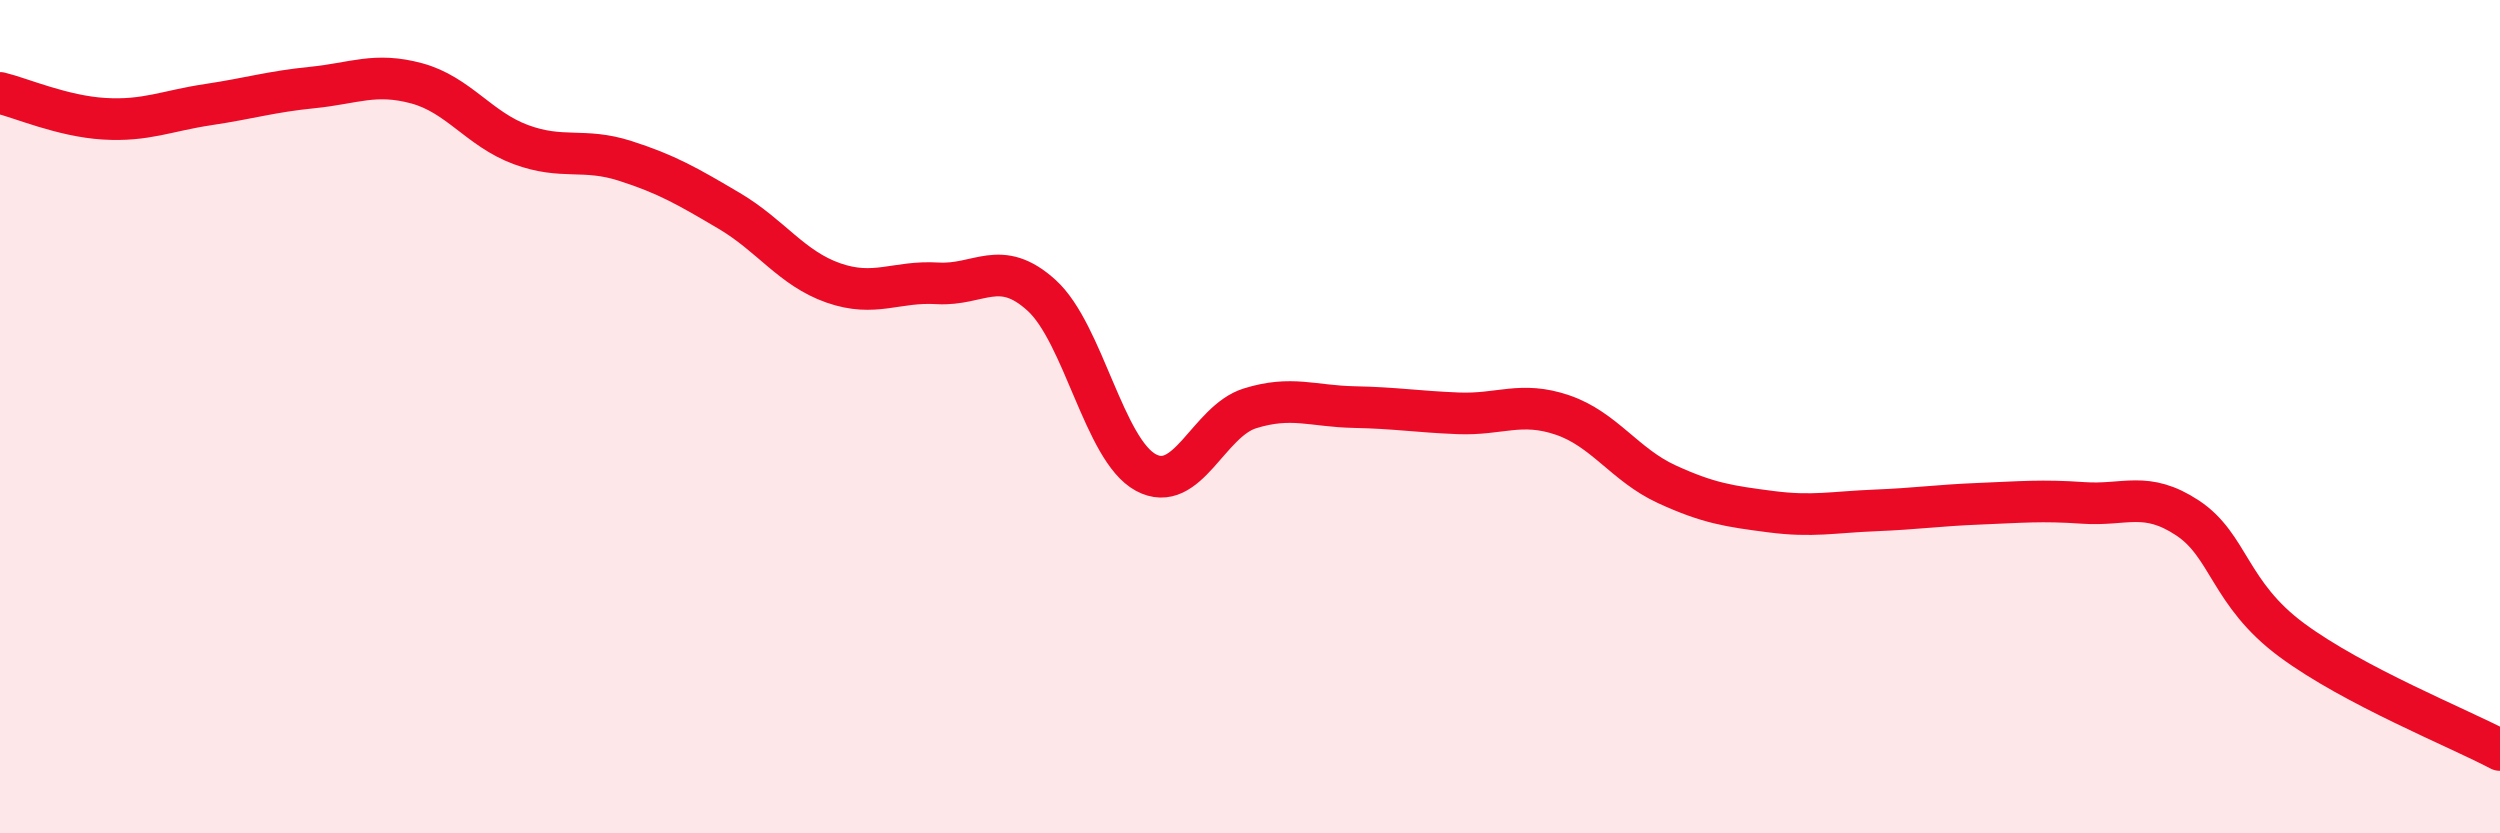
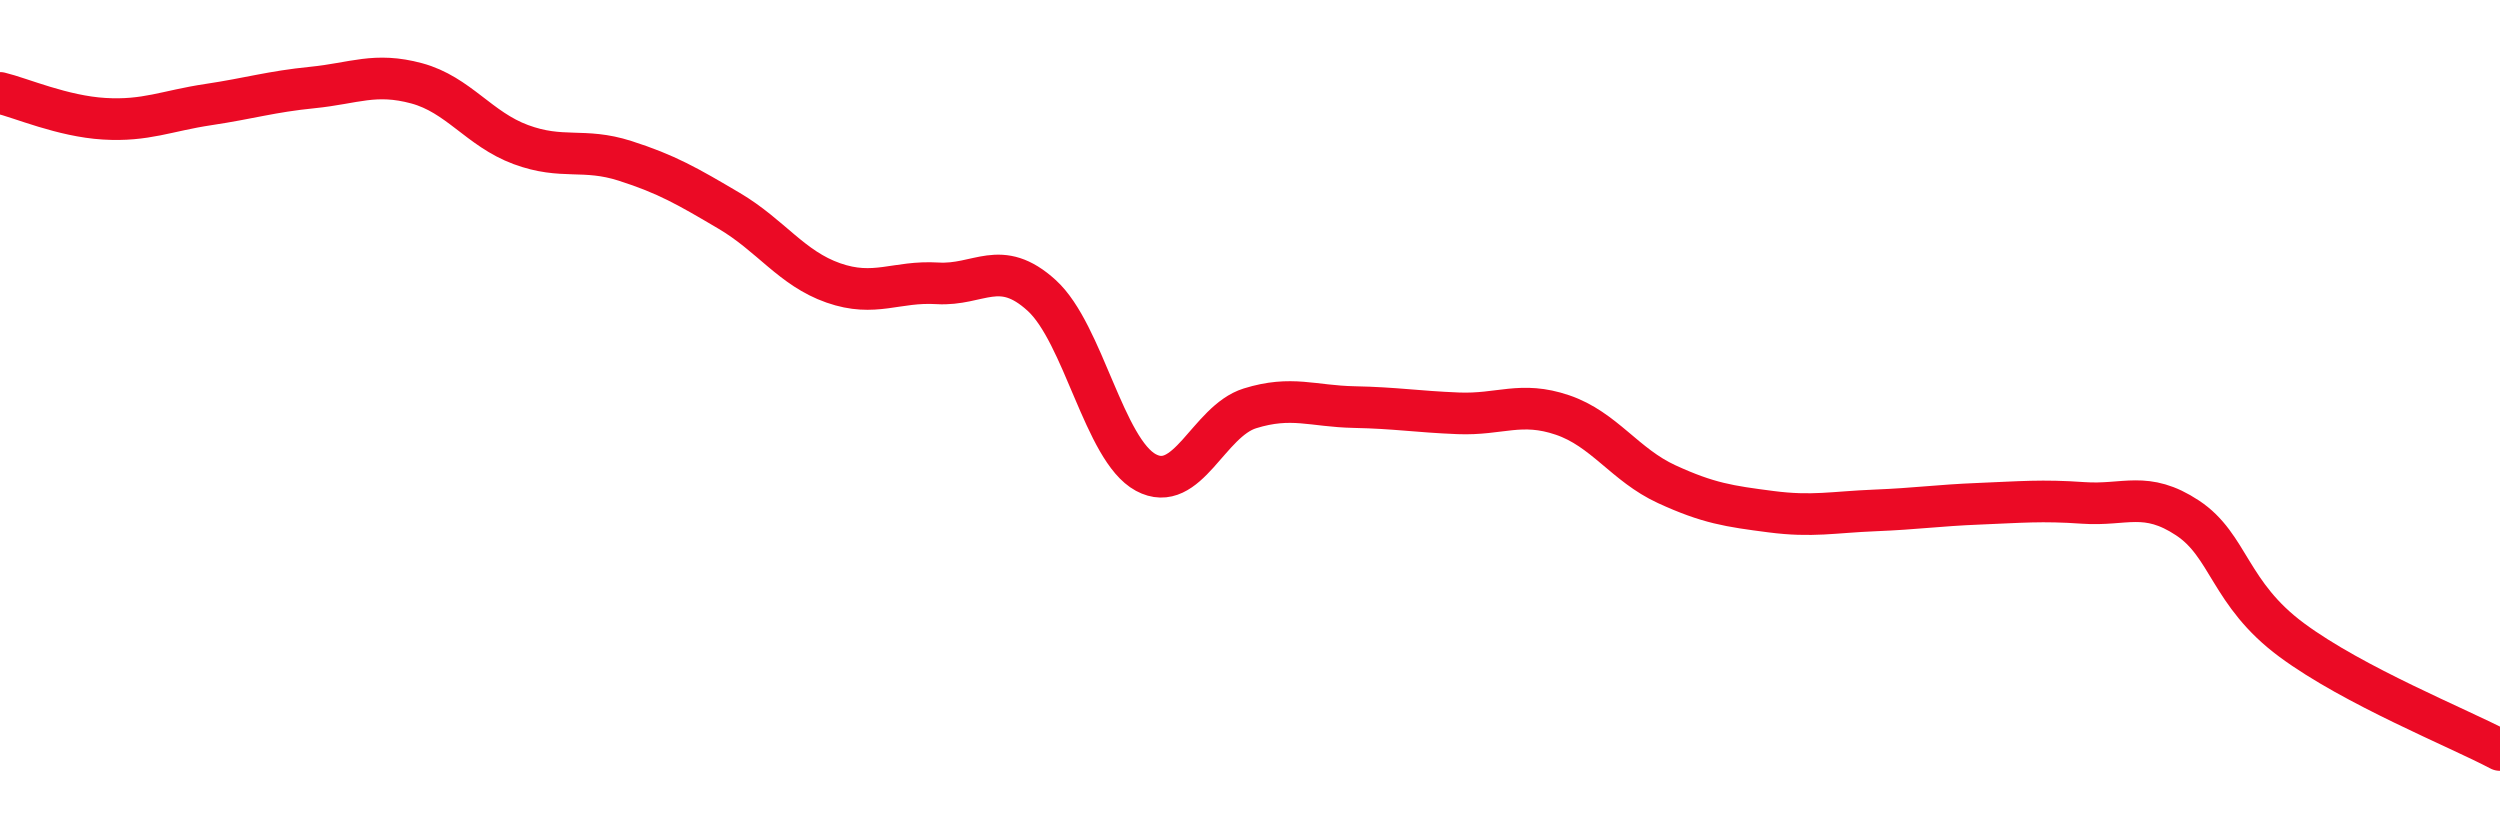
<svg xmlns="http://www.w3.org/2000/svg" width="60" height="20" viewBox="0 0 60 20">
-   <path d="M 0,2.23 C 0.5,2.35 1.5,2.79 2.5,2.85 C 3.5,2.91 4,2.66 5,2.51 C 6,2.36 6.5,2.2 7.5,2.1 C 8.5,2 9,1.73 10,2 C 11,2.27 11.5,3.1 12.5,3.47 C 13.5,3.84 14,3.54 15,3.86 C 16,4.18 16.5,4.47 17.5,5.06 C 18.5,5.65 19,6.44 20,6.79 C 21,7.14 21.5,6.74 22.5,6.8 C 23.5,6.86 24,6.18 25,7.09 C 26,8 26.5,10.8 27.5,11.34 C 28.5,11.88 29,10.11 30,9.8 C 31,9.49 31.5,9.75 32.5,9.77 C 33.5,9.79 34,9.88 35,9.92 C 36,9.96 36.5,9.62 37.5,9.96 C 38.5,10.3 39,11.16 40,11.62 C 41,12.08 41.5,12.15 42.5,12.28 C 43.5,12.41 44,12.29 45,12.25 C 46,12.21 46.5,12.13 47.5,12.09 C 48.5,12.05 49,12 50,12.07 C 51,12.14 51.5,11.77 52.5,12.43 C 53.5,13.09 53.5,14.25 55,15.36 C 56.5,16.47 59,17.47 60,18L60 20L0 20Z" fill="#EB0A25" opacity="0.1" stroke-linecap="round" stroke-linejoin="round" />
  <path d="M 0,2.23 C 0.5,2.35 1.5,2.79 2.5,2.85 C 3.5,2.91 4,2.66 5,2.51 C 6,2.36 6.5,2.2 7.5,2.1 C 8.5,2 9,1.73 10,2 C 11,2.27 11.5,3.1 12.5,3.47 C 13.5,3.84 14,3.54 15,3.86 C 16,4.18 16.5,4.47 17.5,5.06 C 18.5,5.65 19,6.44 20,6.79 C 21,7.14 21.5,6.74 22.5,6.8 C 23.5,6.86 24,6.18 25,7.09 C 26,8 26.5,10.8 27.5,11.34 C 28.5,11.88 29,10.11 30,9.8 C 31,9.49 31.5,9.75 32.5,9.77 C 33.5,9.79 34,9.88 35,9.92 C 36,9.96 36.5,9.62 37.5,9.96 C 38.5,10.3 39,11.16 40,11.62 C 41,12.08 41.5,12.15 42.5,12.28 C 43.5,12.41 44,12.29 45,12.25 C 46,12.21 46.5,12.13 47.5,12.09 C 48.5,12.05 49,12 50,12.07 C 51,12.14 51.5,11.77 52.5,12.43 C 53.5,13.09 53.5,14.25 55,15.36 C 56.5,16.47 59,17.47 60,18" stroke="#EB0A25" stroke-width="1" fill="none" stroke-linecap="round" stroke-linejoin="round" />
</svg>